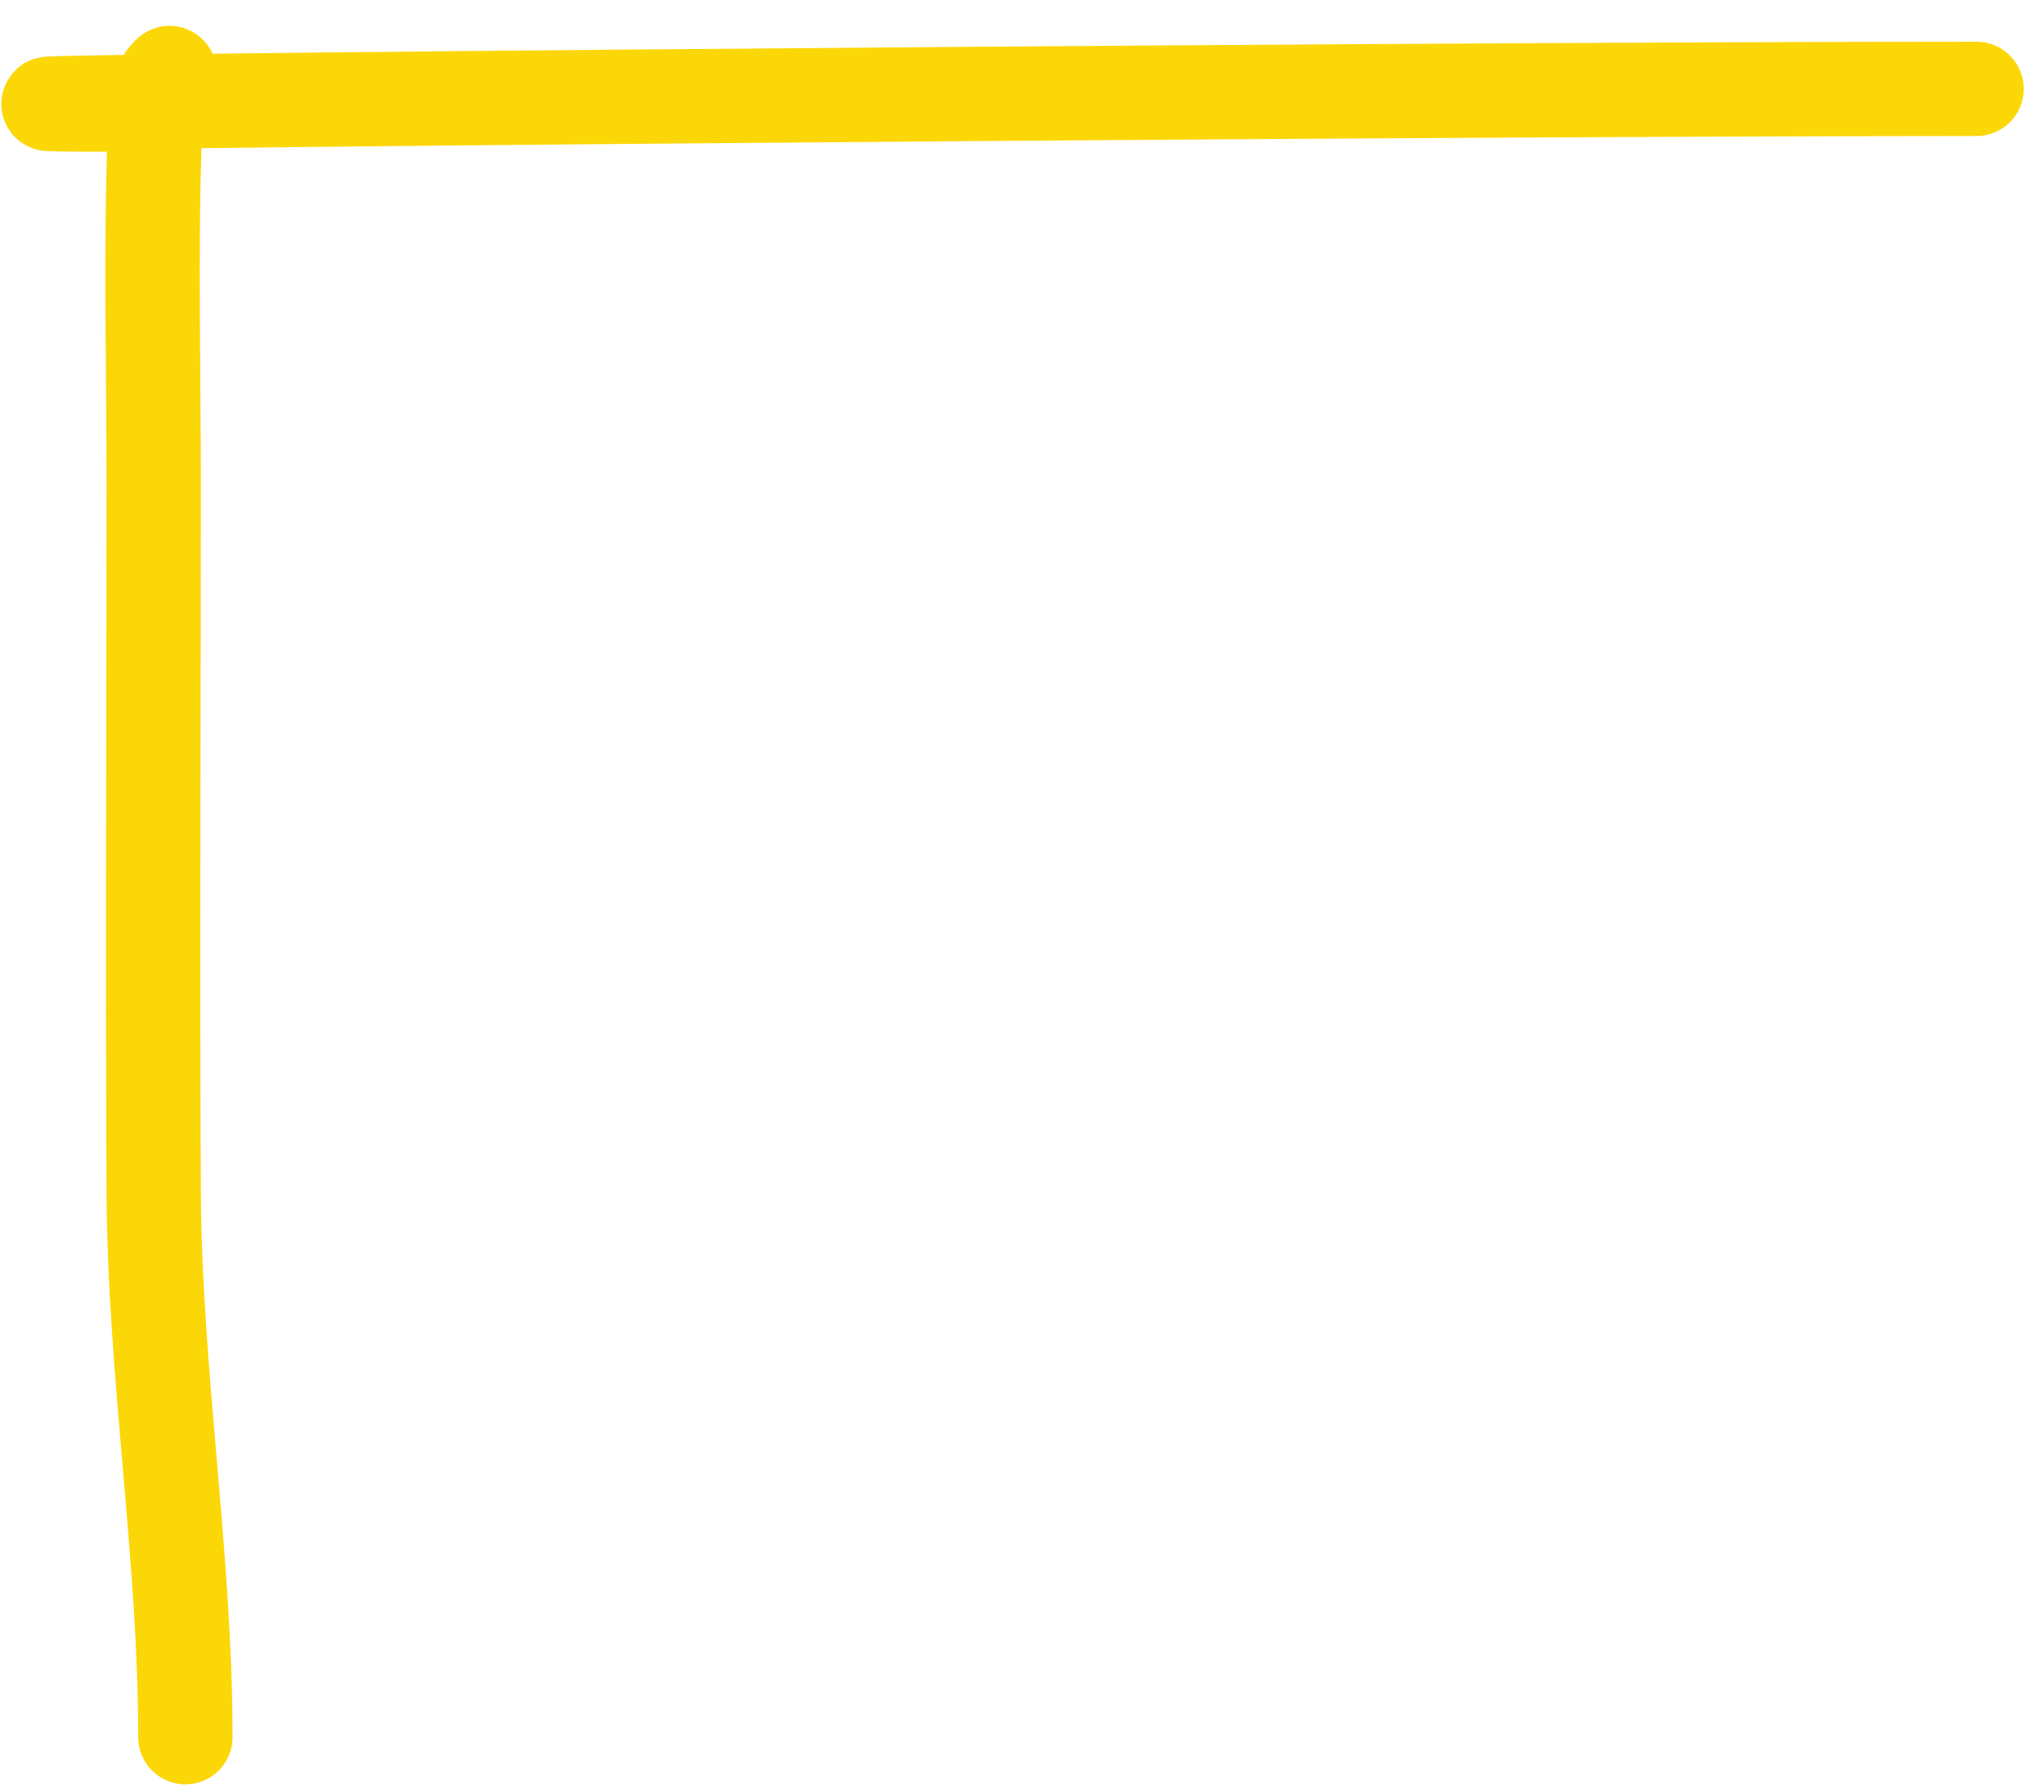
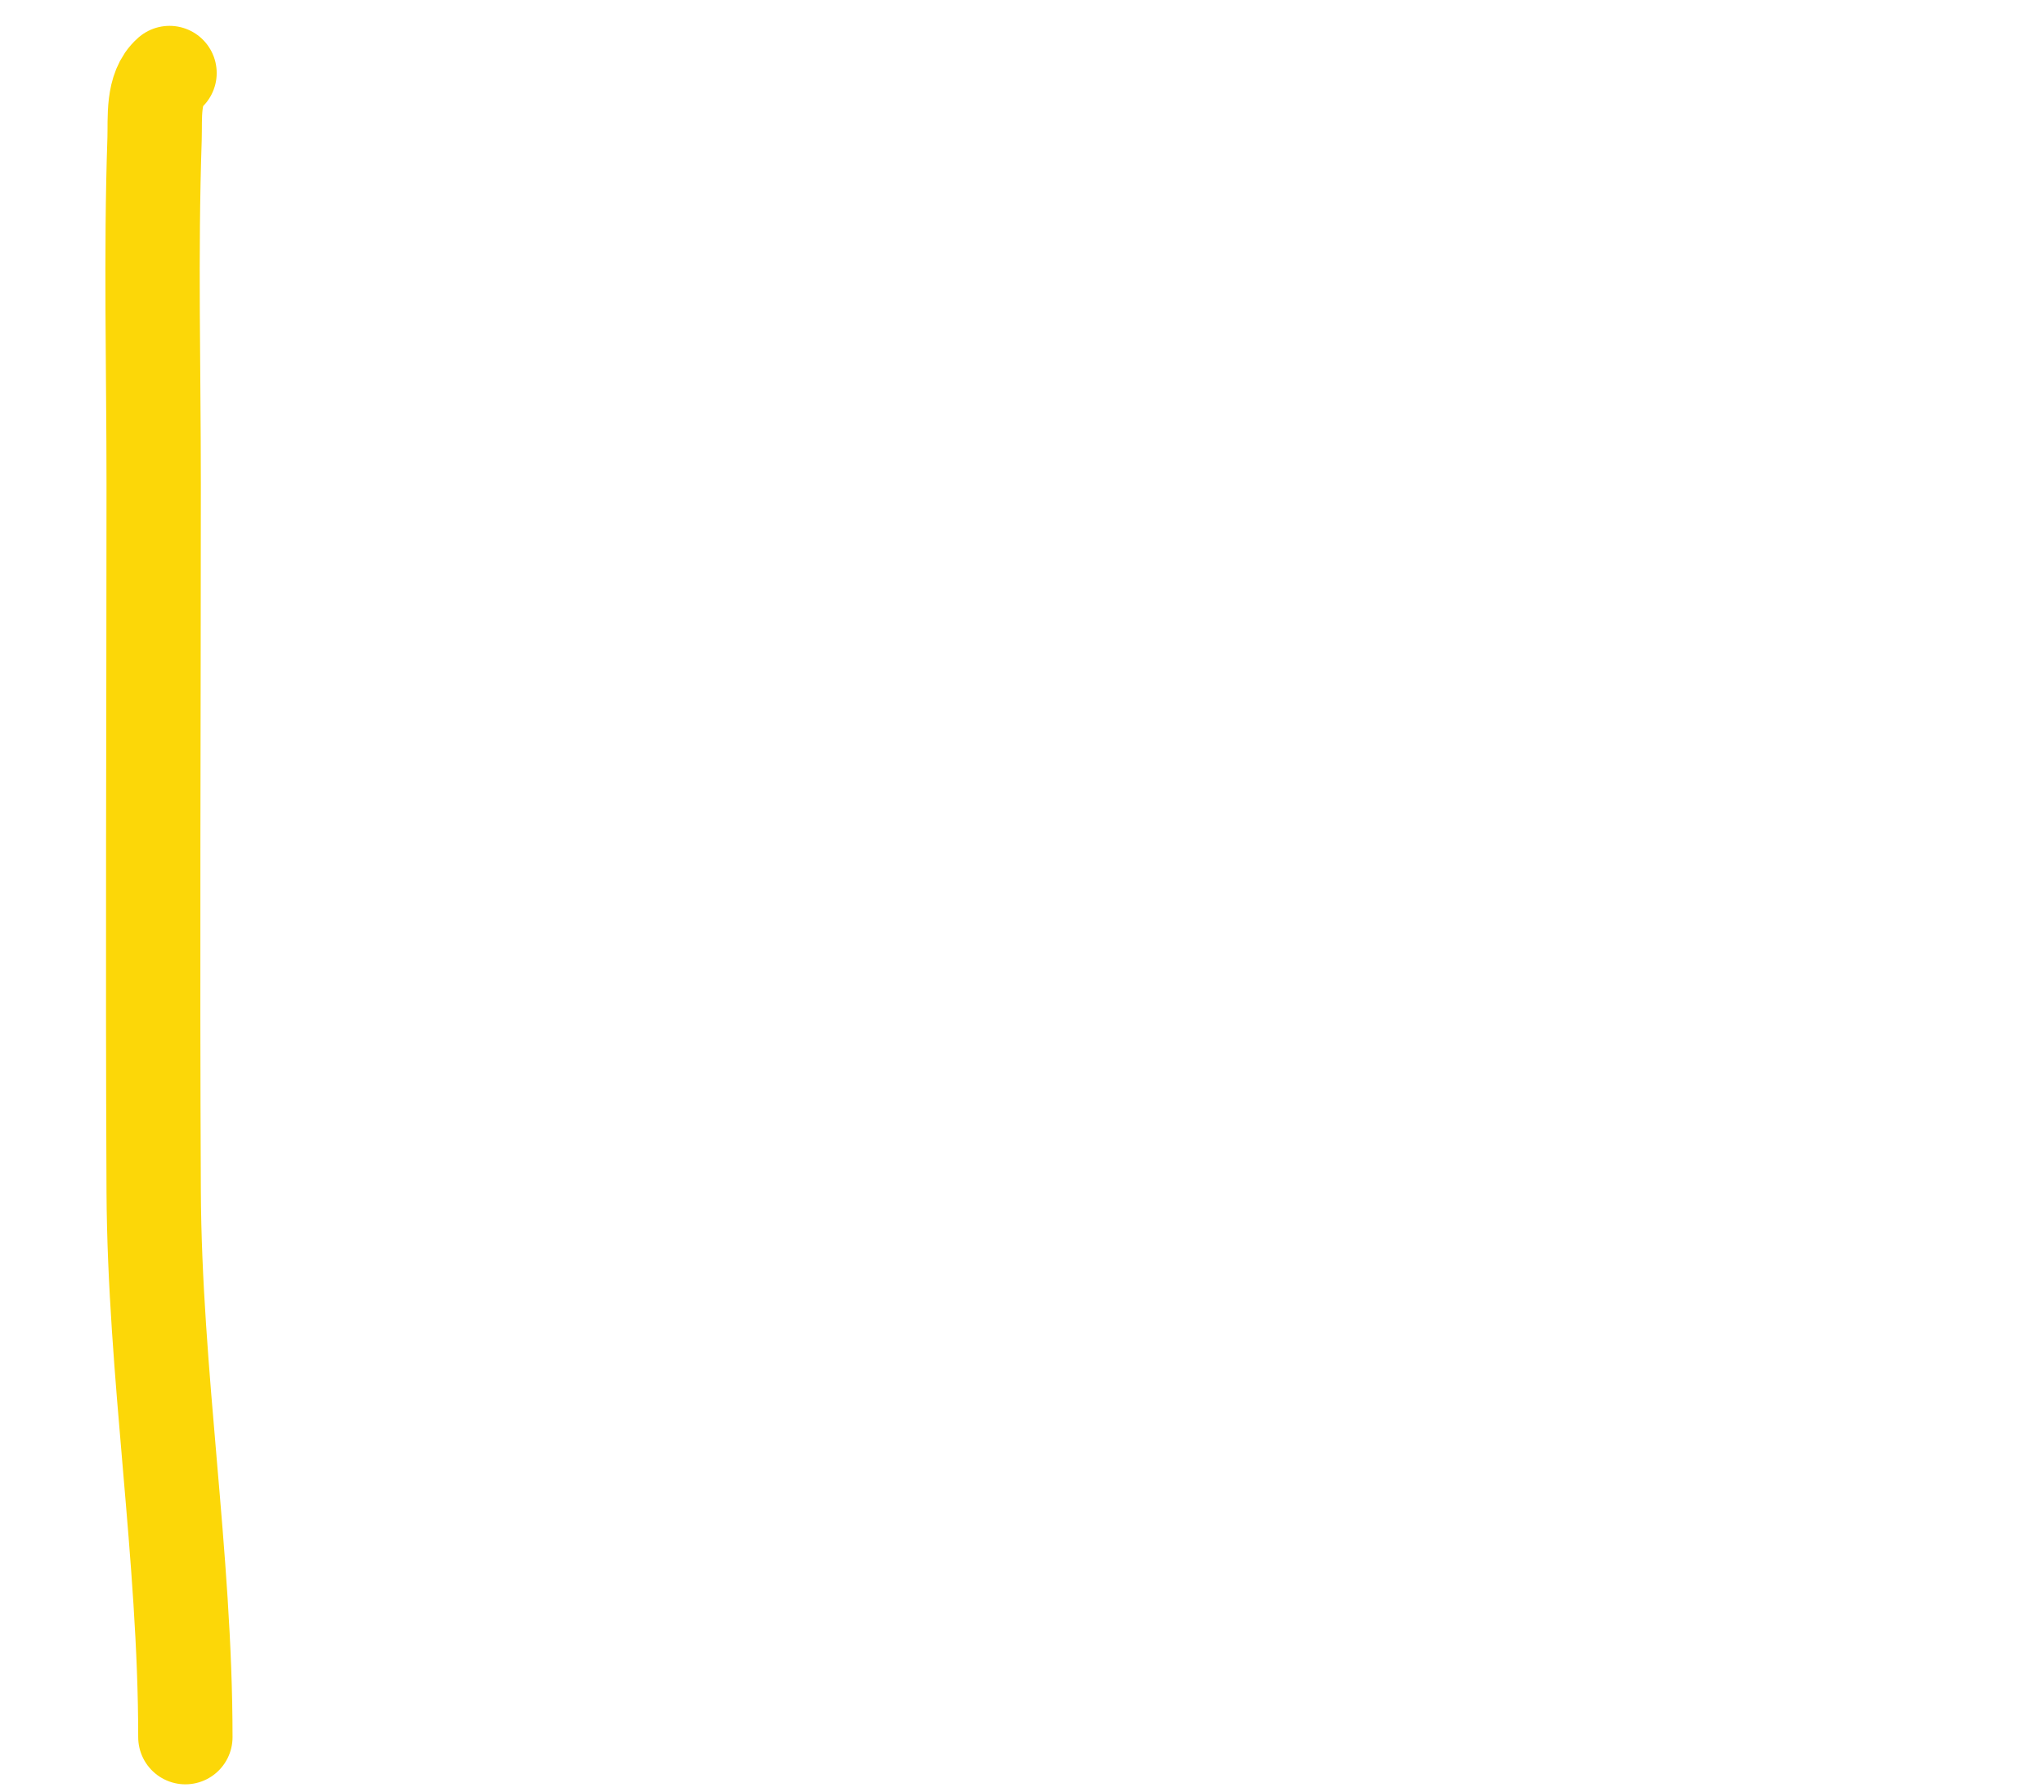
<svg xmlns="http://www.w3.org/2000/svg" width="65" height="57" viewBox="0 0 65 57" fill="none">
  <path d="M5.391 2.322C4.834 2.809 4.937 3.77 4.915 4.422C4.791 8.075 4.887 11.745 4.887 15.399C4.887 22.894 4.85 30.391 4.887 37.886C4.916 43.68 5.895 49.503 5.895 55.248" stroke="#FCD708" stroke-width="3" stroke-linecap="round" />
-   <path d="M5.391 3.33C-13.764 3.33 43.699 2.826 62.854 2.826" stroke="#FCD708" stroke-width="3" stroke-linecap="round" />
</svg>